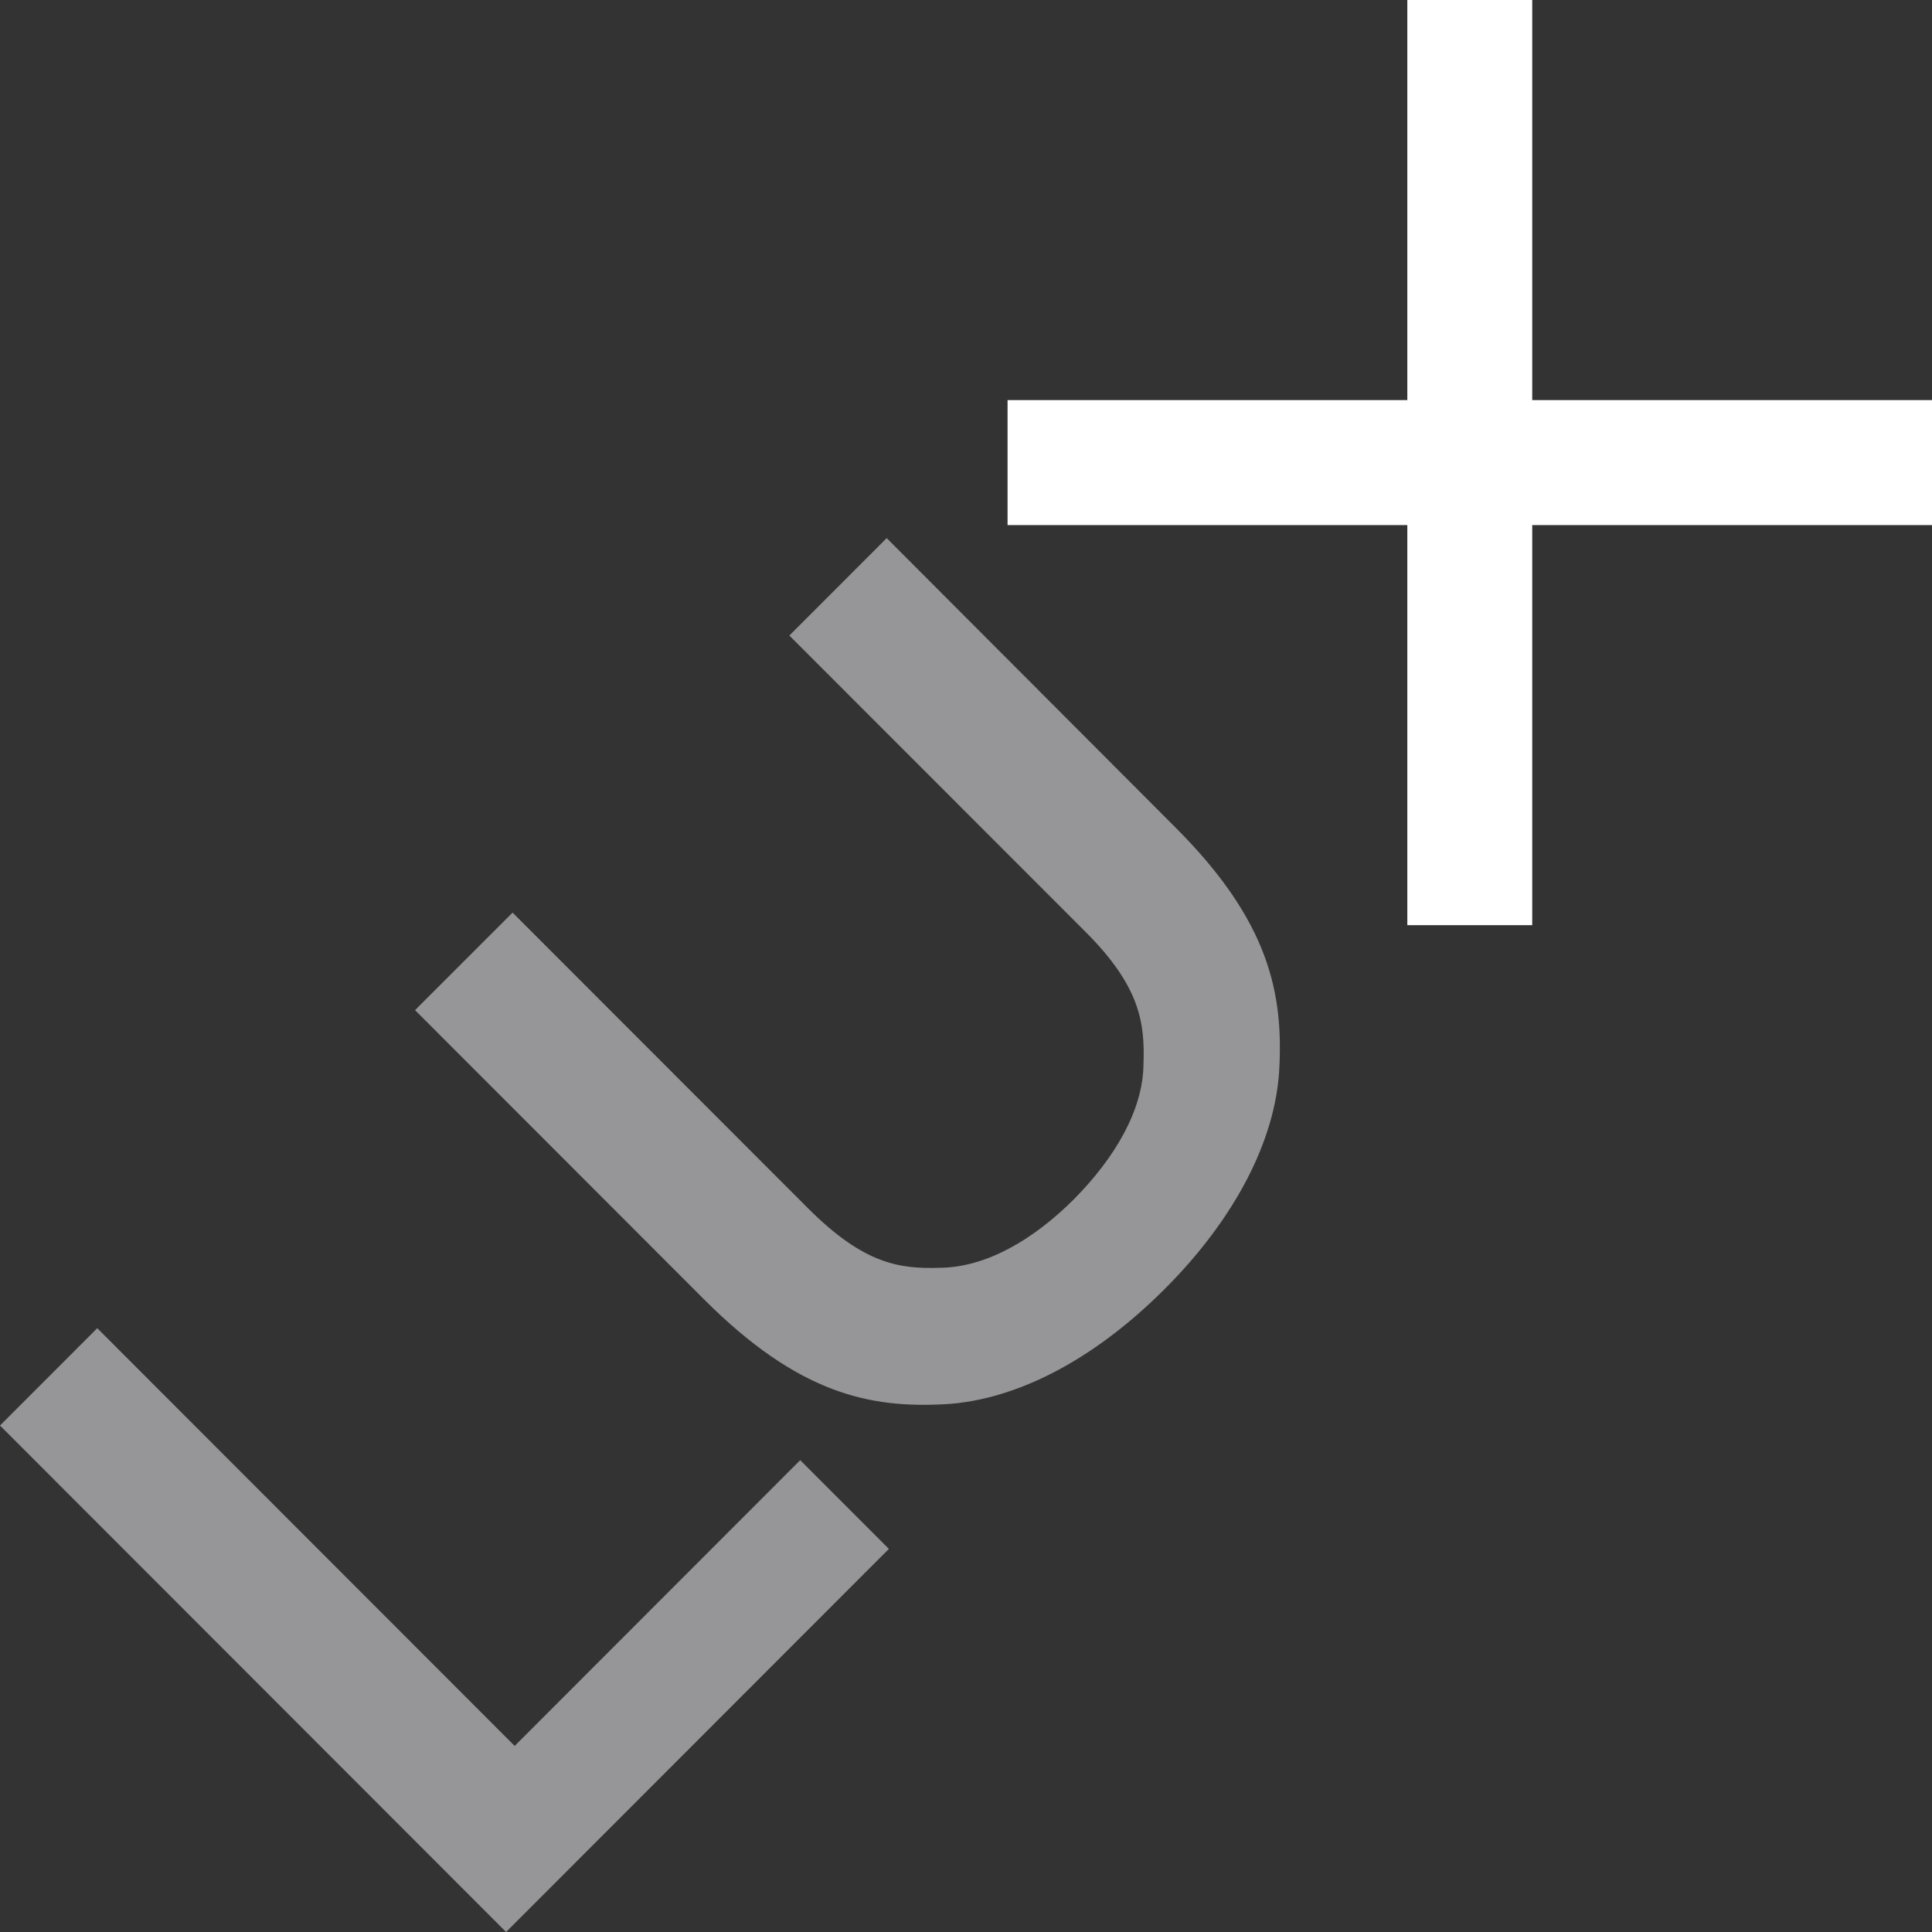
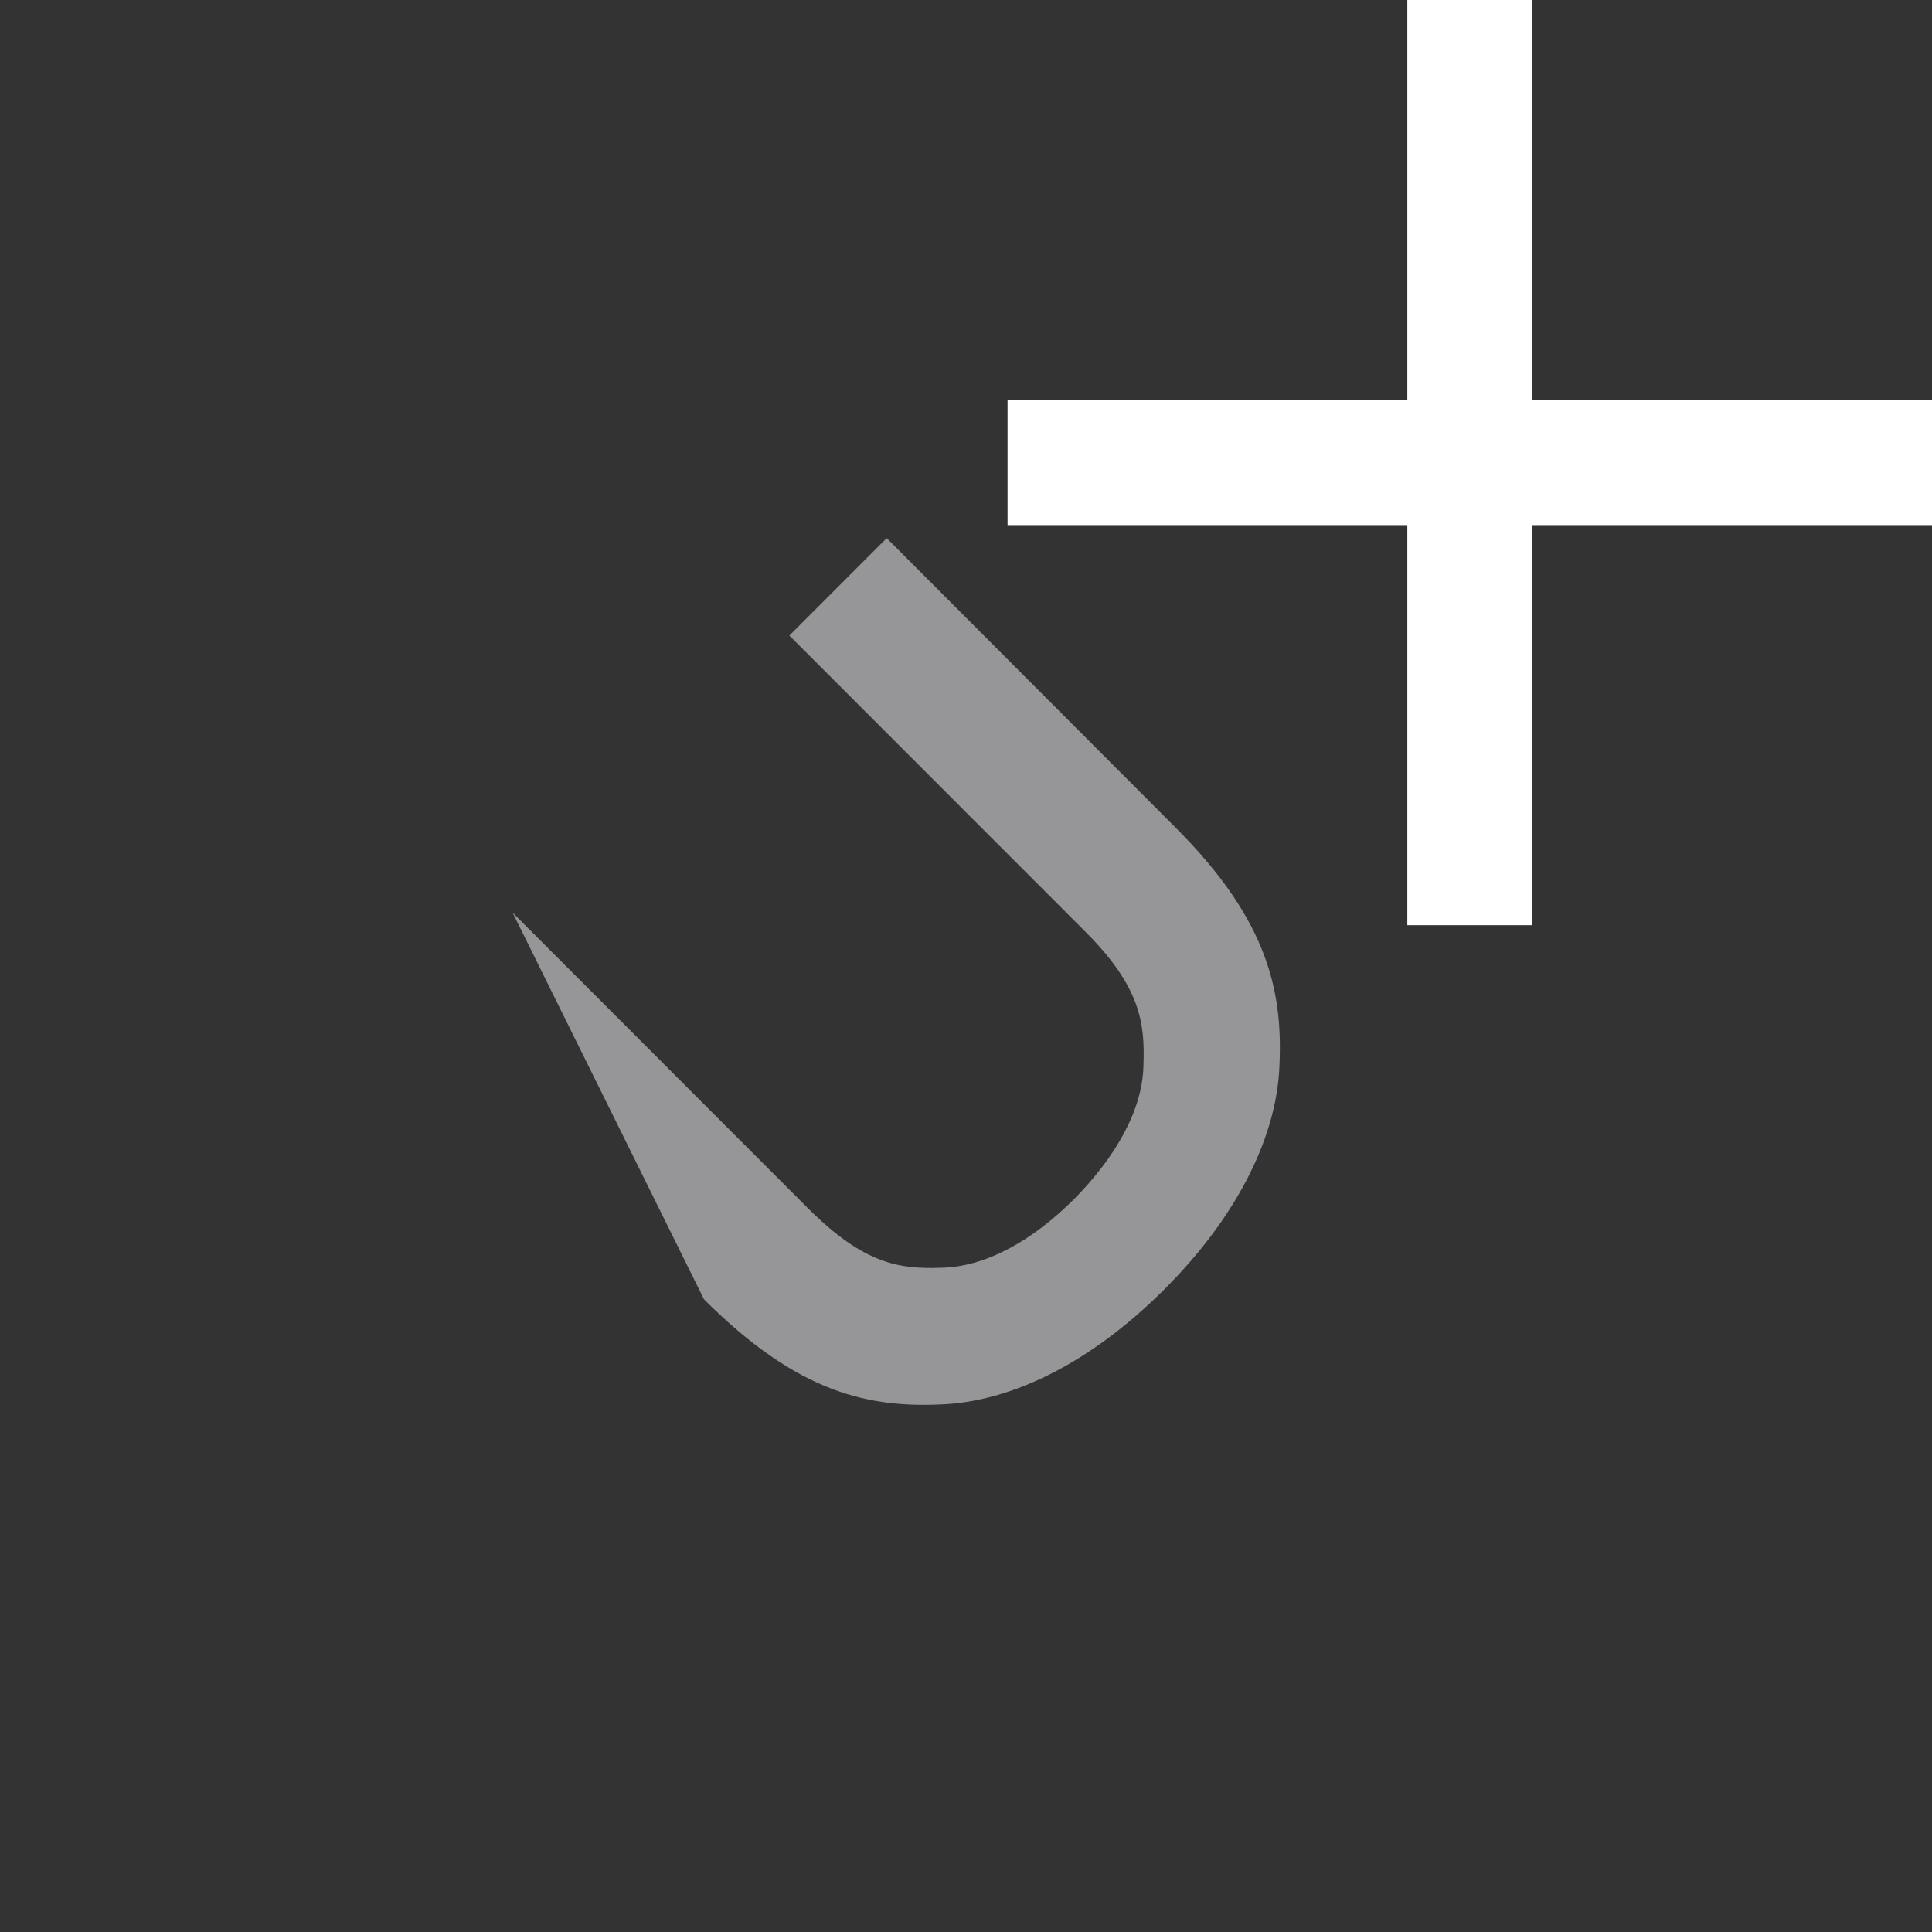
<svg xmlns="http://www.w3.org/2000/svg" width="1080" height="1080" viewBox="0 0 1080 1080" fill="none">
  <rect x="0" y="0" width="1080" height="1080" fill="#333333" stroke="none" />
  <path d="M856.524 223.653V0H786.708V223.653H563.232V293.524H786.708V517.175H856.524V293.524H1080V223.653H856.524Z" fill="white" />
-   <path d="M287.703 975.984L54.366 742.463L0 796.873L282.904 1080L496.887 865.846L447.321 816.24L287.703 975.984Z" fill="#969698" />
-   <path d="M495.671 300.807L441.251 355.268L606.986 521.081C637.835 552.007 639.996 572.376 639.205 595.279C638.835 620.558 623.385 647.05 600.447 670.27C577.245 693.438 551.143 708.267 525.937 708.689C502.999 709.481 483.225 706.789 452.113 675.864L286.537 510.157L232.013 564.671L393.529 726.315C446.261 779.088 486.072 787.322 528.575 784.946C567.596 782.624 610.678 760.83 650.648 720.984C690.617 681.141 712.818 637.34 715.086 598.288C717.459 555.753 709.813 515.222 657.08 462.556L495.671 300.807Z" fill="#969698" />
+   <path d="M495.671 300.807L441.251 355.268L606.986 521.081C637.835 552.007 639.996 572.376 639.205 595.279C638.835 620.558 623.385 647.05 600.447 670.27C577.245 693.438 551.143 708.267 525.937 708.689C502.999 709.481 483.225 706.789 452.113 675.864L286.537 510.157L393.529 726.315C446.261 779.088 486.072 787.322 528.575 784.946C567.596 782.624 610.678 760.83 650.648 720.984C690.617 681.141 712.818 637.34 715.086 598.288C717.459 555.753 709.813 515.222 657.08 462.556L495.671 300.807Z" fill="#969698" />
</svg>